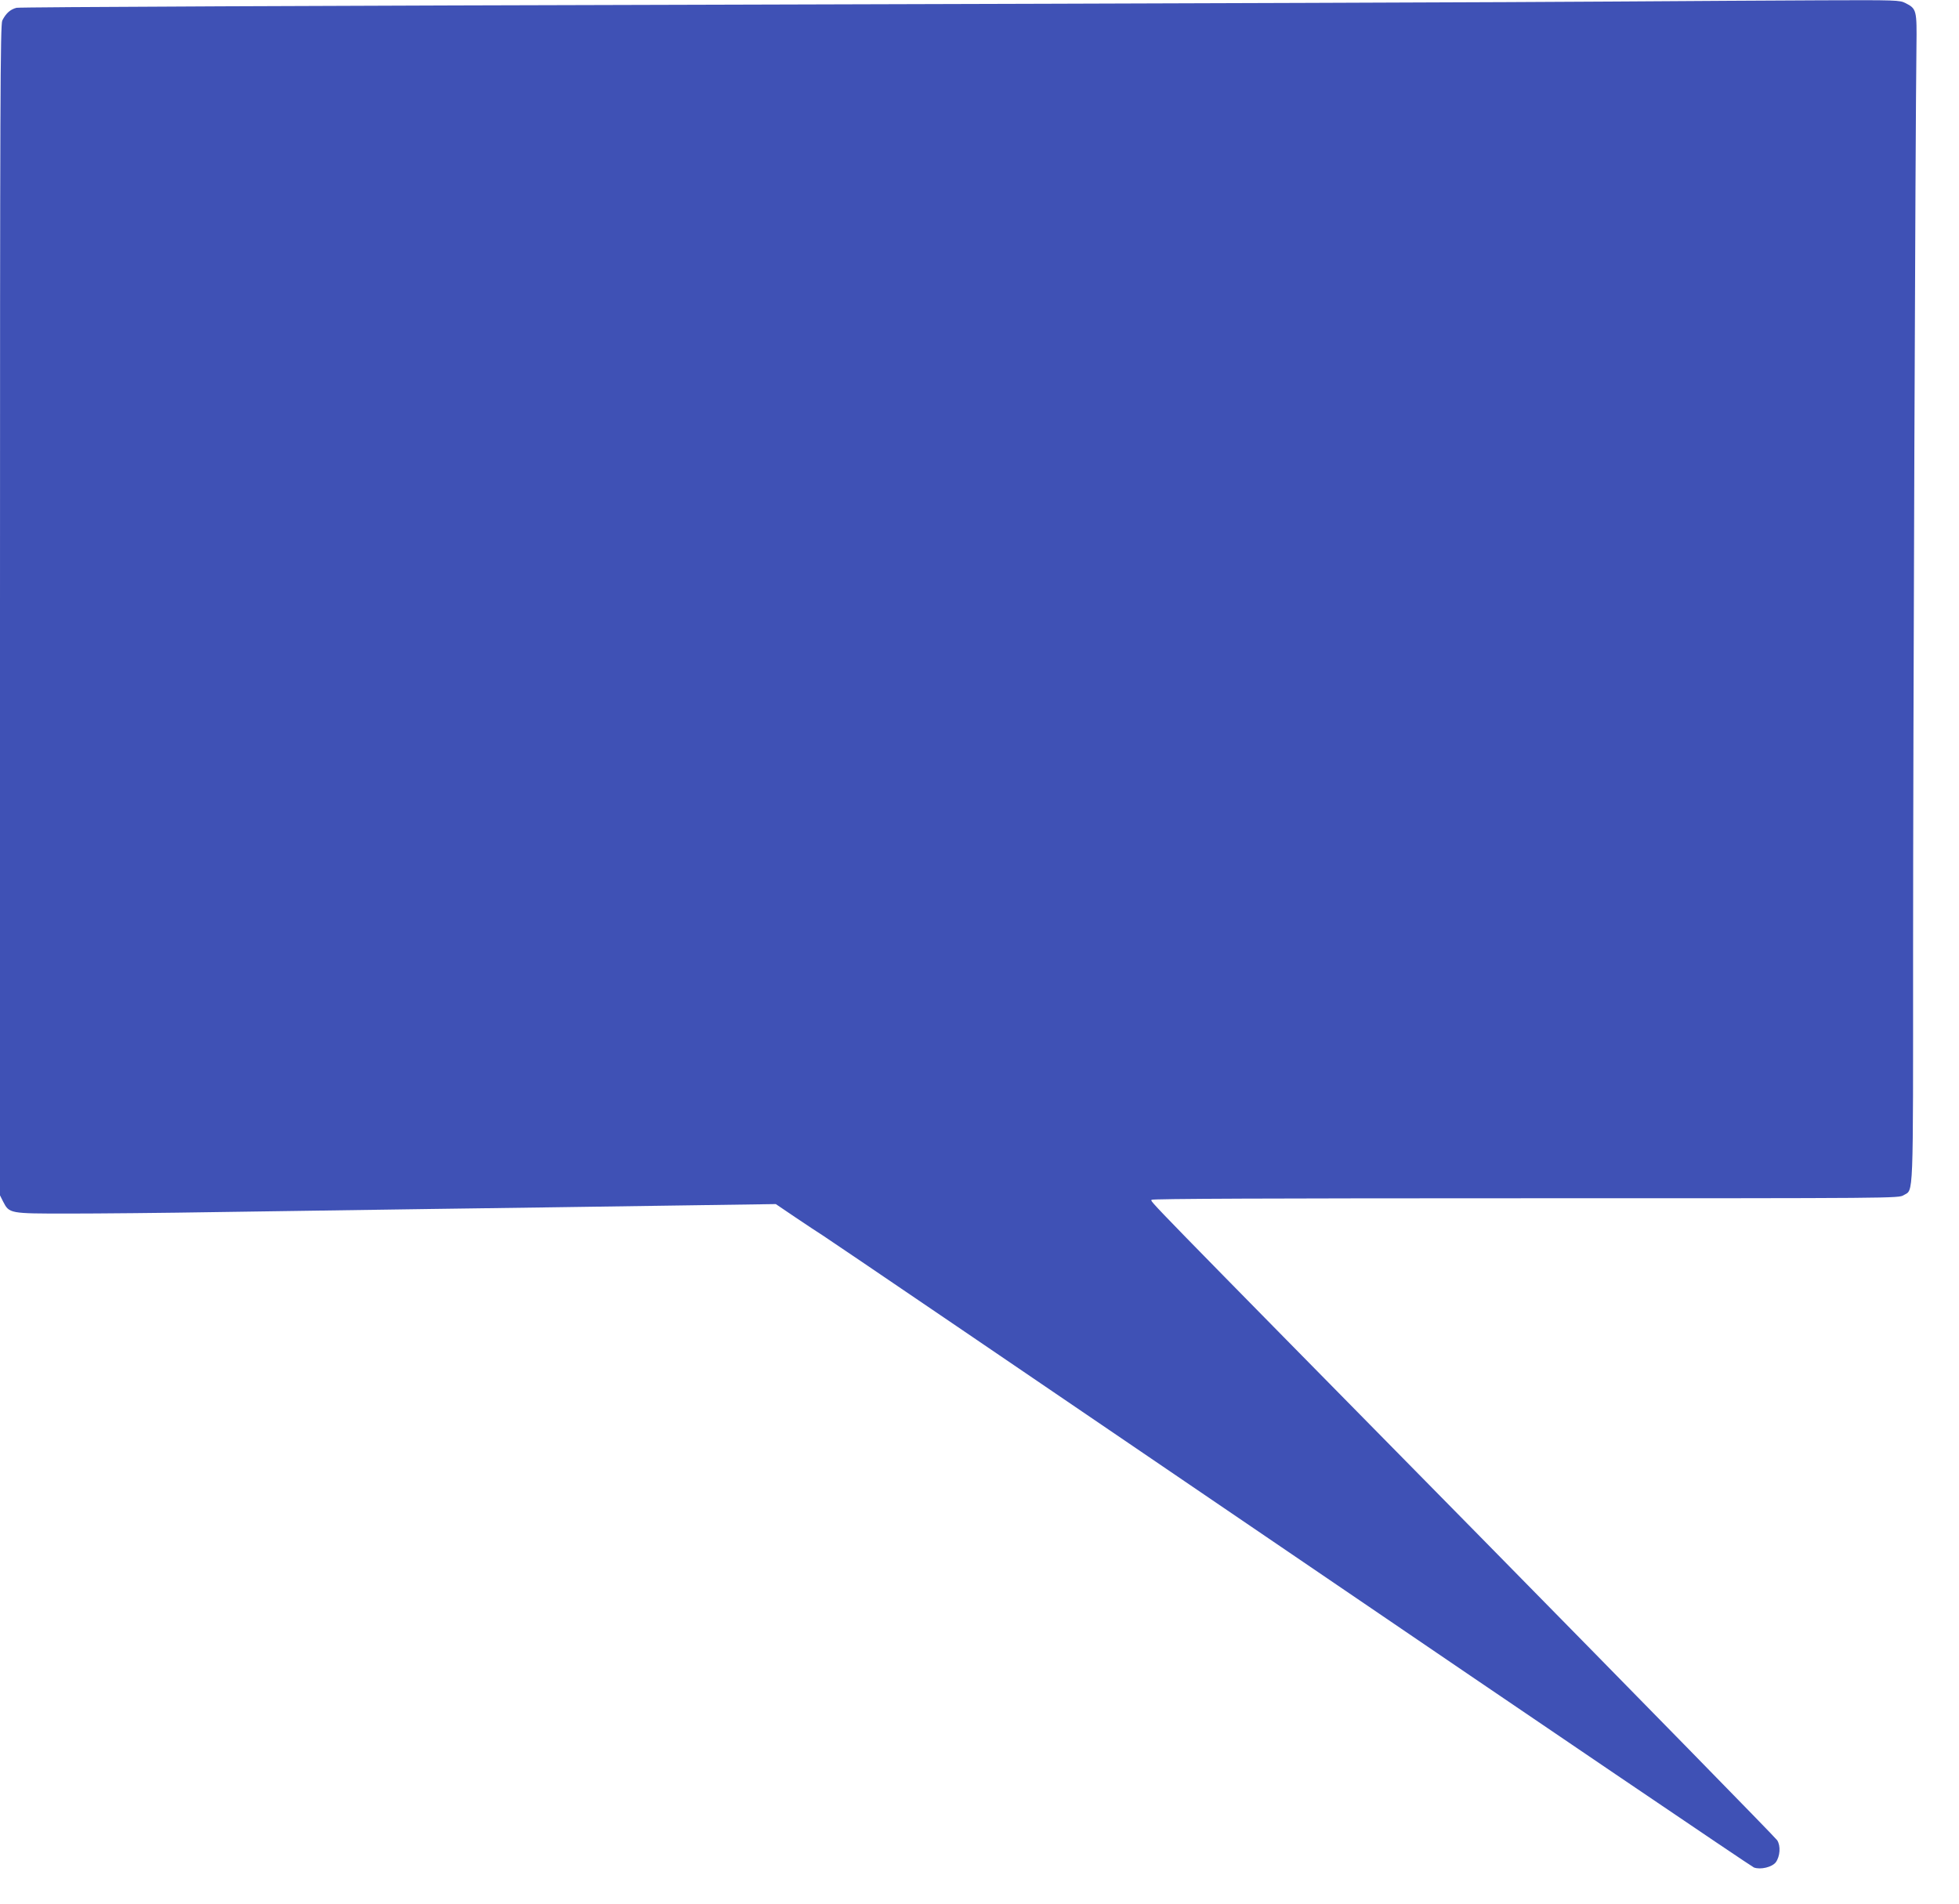
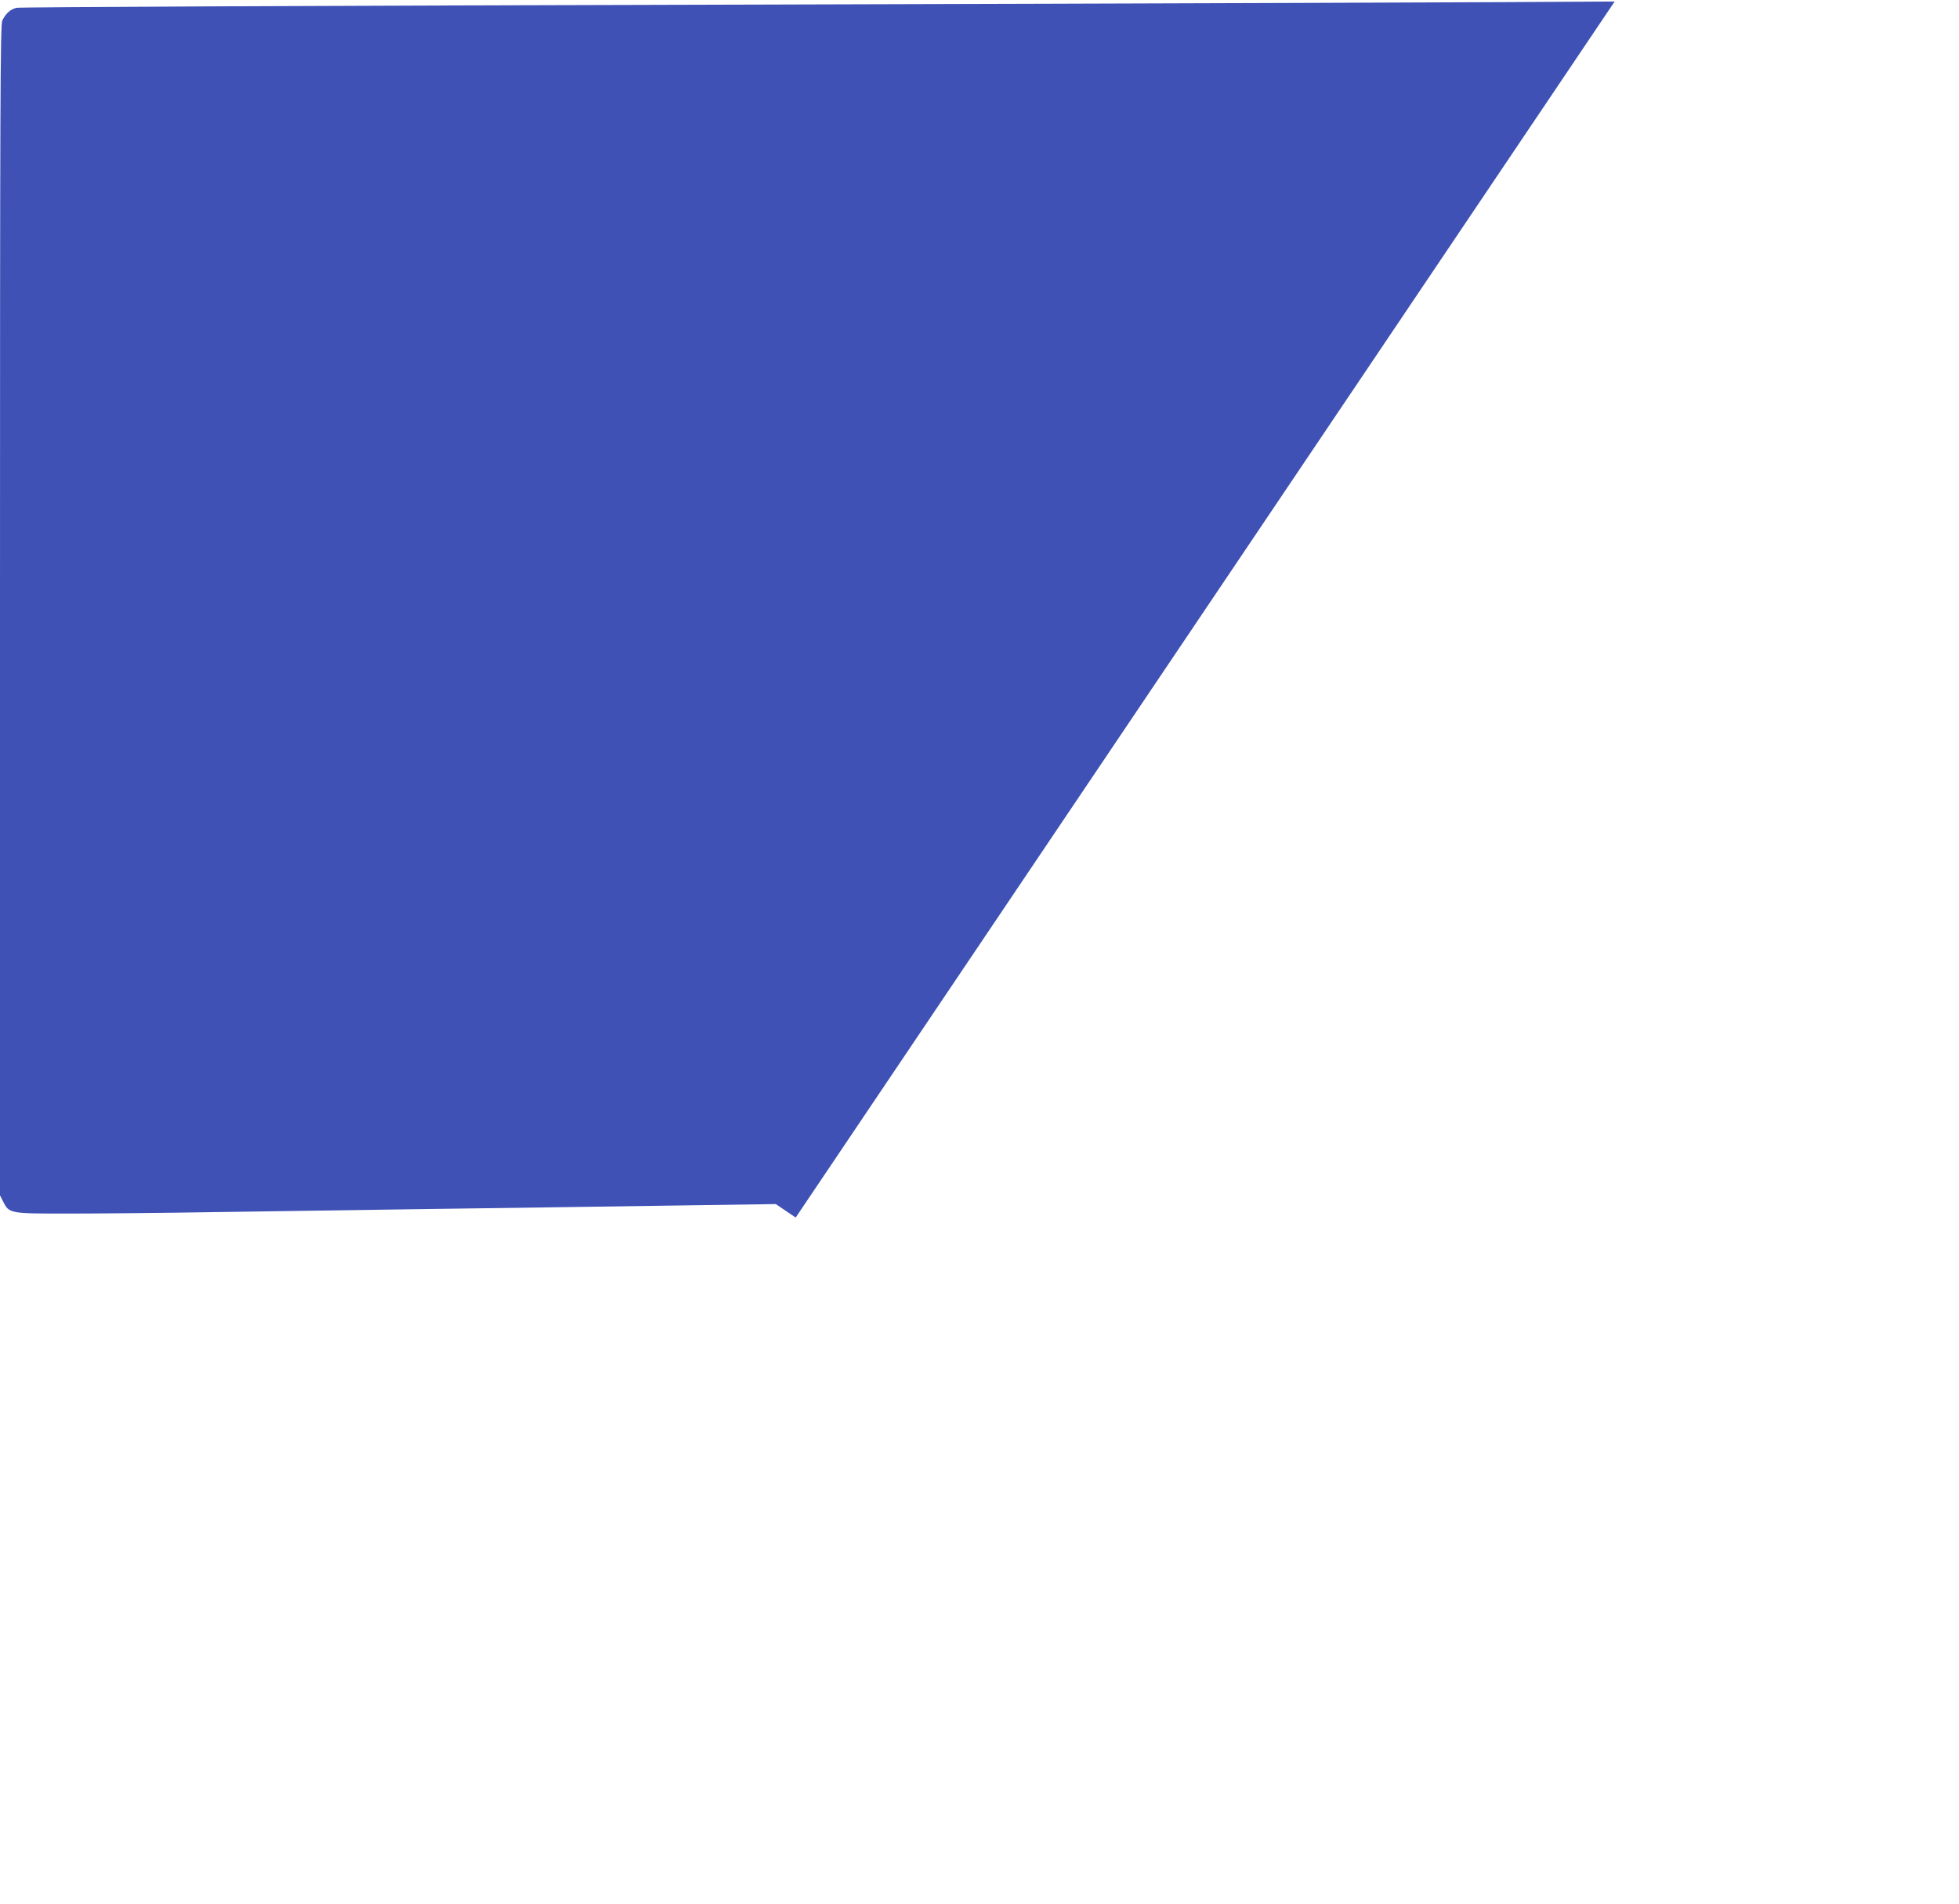
<svg xmlns="http://www.w3.org/2000/svg" version="1.0" width="1280pt" height="1244pt" viewBox="0 0 1280 1244" preserveAspectRatio="xMidYMid meet">
  <g transform="translate(0,1244) scale(0.1,-0.1)" fill="#3f51b5" stroke="none">
-     <path d="M10550 12430 c-459 -4 -2988 -13 -5620 -20 -2886 -7 -4800 -16 -4822 -21 -41 -10 -70 -37 -93 -83 -13 -25 -15 -526 -15 -3853 l0 -3824 20 -40 c41 -79 40 -79 426 -79 188 0 633 4 990 10 357 5 978 14 1379 20 402 5 1073 15 1492 21 l762 11 130 -88 c72 -49 152 -101 177 -117 25 -15 1398 -948 3050 -2073 1653 -1126 3018 -2051 3034 -2057 43 -16 118 2 143 34 28 39 33 107 9 144 -11 17 -885 910 -1943 1986 -2246 2282 -2152 2185 -2144 2199 4 7 776 10 2443 10 2427 0 2437 0 2470 20 66 40 62 -62 62 1597 0 1374 15 5401 22 5909 3 238 1 247 -72 284 -38 19 -56 20 -552 18 -282 -1 -889 -5 -1348 -8z" />
+     <path d="M10550 12430 c-459 -4 -2988 -13 -5620 -20 -2886 -7 -4800 -16 -4822 -21 -41 -10 -70 -37 -93 -83 -13 -25 -15 -526 -15 -3853 l0 -3824 20 -40 c41 -79 40 -79 426 -79 188 0 633 4 990 10 357 5 978 14 1379 20 402 5 1073 15 1492 21 l762 11 130 -88 z" />
  </g>
</svg>